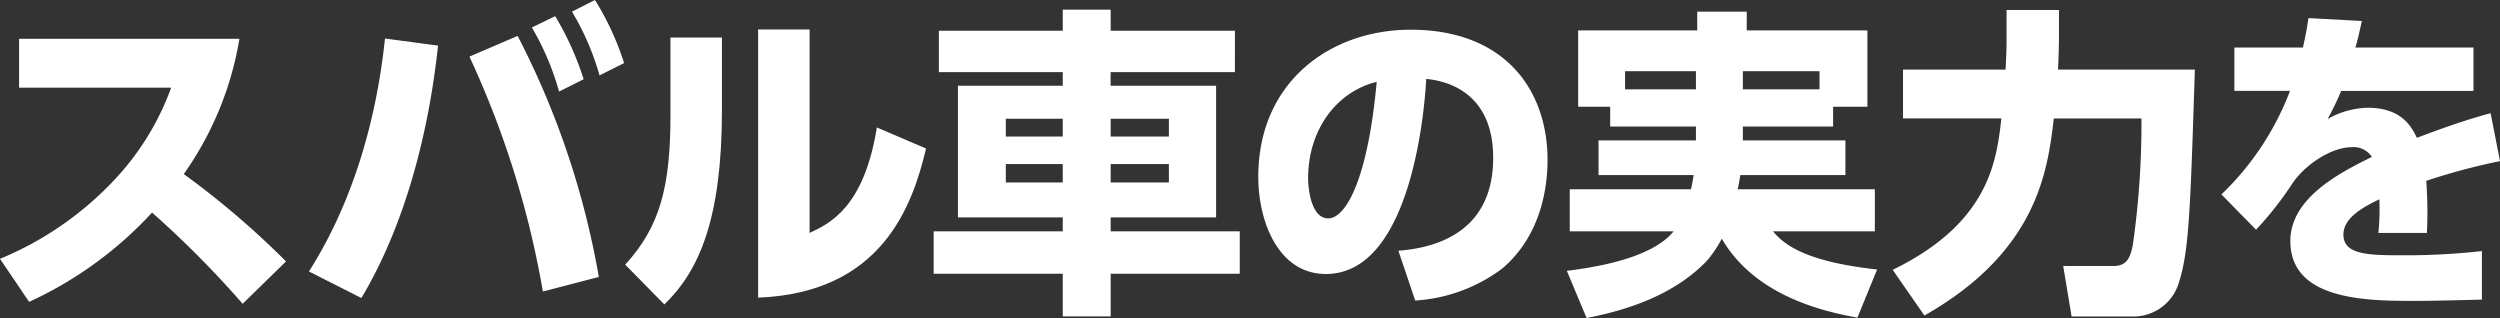
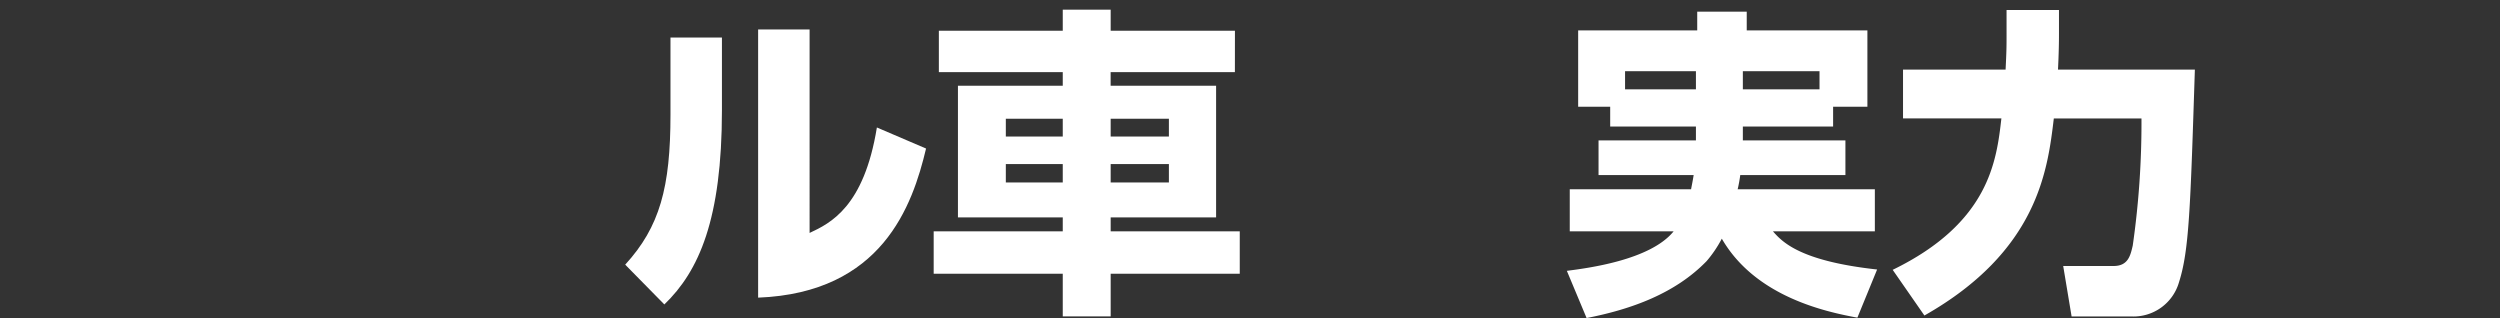
<svg xmlns="http://www.w3.org/2000/svg" width="259.528" height="33.016" viewBox="0 0 259.528 33.016">
  <rect x="0" y="0" width="259.528" height="33.016" fill="#333333" stroke="none" />
-   <path data-name="パス 4704" d="M24.855 4.03a33.927 33.927 0 01-5.778 14.04 88.213 88.213 0 0110.614 9.068l-4.5 4.4a103.231 103.231 0 00-9.406-9.472 39.985 39.985 0 01-12.762 9.27L0 26.869a34.107 34.107 0 0011.554-7.86 27.764 27.764 0 006.215-9.908H1.981V4.03z" fill="#fff" />
-   <path data-name="パス 4705" d="M45.474 4.735c-1.211 11.251-4.3 20.118-7.961 26.2l-5.442-2.753c5.643-8.868 7.324-18.709 7.894-24.183zm10.883 25.526a96.639 96.639 0 00-7.626-24.384l5.006-2.15a86.712 86.712 0 018.429 25.023zm1.277-28.582a30.678 30.678 0 012.956 6.549l-2.553 1.277a27.667 27.667 0 00-2.823-6.65zM61.764 0a29 29 0 013.024 6.549l-2.552 1.277a27.213 27.213 0 00-2.857-6.617z" fill="#fff" />
  <path data-name="パス 4706" d="M74.945 11.42c0 11.352-2.386 16.726-5.979 20.185l-4.063-4.131c3.594-3.93 4.7-8.027 4.7-15.586V3.896h5.342zm9.1 12.762c2.15-1.007 5.643-2.686 6.985-10.949l5.105 2.187c-1.412 5.94-4.57 14.975-17.433 15.479V3.056h5.343z" fill="#fff" />
  <path data-name="パス 4707" d="M128.196 7.49h-12.9v1.411h10.949v13.67H115.3v1.444h13.4v4.4h-13.4v4.432h-4.974v-4.431h-13.4v-4.4h13.4v-1.445H99.445V8.901h10.881V7.49H97.464V3.191h12.862V1.007h4.974v2.184h12.9zm-23.78 6.684h5.91v-1.848h-5.91zm0 4.77h5.91v-1.915h-5.91zm10.884-4.77h6.044v-1.848H115.3zm0 4.77h6.044v-1.915H115.3z" fill="#fff" />
-   <path data-name="パス 4708" d="M145.168 26.029c4.435-.335 9.841-2.284 9.841-9.639 0-5.844-3.56-7.86-6.952-8.2-.1 2.083-1.277 20.253-10.413 20.253-4.971 0-7.02-5.507-7.02-10.076 0-9.908 7.524-15.282 15.821-15.282 9.774 0 14.207 6.247 14.207 13.535 0 2.52-.537 7.726-4.7 11.251a16.691 16.691 0 01-9.037 3.325zm-9.371-7.524c0 1.143.335 4.165 2.082 4.165 1.882 0 4.132-4.2 5.039-14.173-4.233 1.041-7.121 5.037-7.121 10.008" fill="#fff" />
  <path data-name="パス 4709" d="M176.056 13.134h-8.9v-2.051h-3.325V3.156h12.36V1.209h5.139v1.947h12.527v7.927h-3.56v2.051h-9.37v1.444h10.648v3.595h-10.917a14.881 14.881 0 01-.27 1.478h14.242v4.363h-10.58c.973 1.109 2.821 3.09 10.815 3.963l-2.048 5c-3.26-.605-10.581-2.15-14.074-8.2a12.391 12.391 0 01-1.576 2.328c-3.258 3.359-7.792 5-12.461 5.911l-2.049-4.9c2.015-.267 8.631-1.073 11.083-4.1h-10.782v-4.367h12.595c.068-.4.134-.639.269-1.478h-9.875v-3.595h10.11zm0-5.744h-7.357v1.882h7.357zm4.871 1.882h7.959V7.388h-7.959z" fill="#fff" />
  <path data-name="パス 4710" d="M196.482 28.011c10.008-4.869 10.779-11.284 11.285-15.721h-10.212V7.222h10.648c.1-2.017.1-2.386.1-3.763V1.041h5.442v2.486c0 1.913-.1 3.56-.1 3.7h14.207c-.468 14.508-.6 18.775-1.646 22.066a4.92 4.92 0 01-4.936 3.56h-6.214l-.873-5.24h5.238c1.513 0 1.747-1.107 1.981-2.114a89.574 89.574 0 00.907-13.2h-9.1c-.638 5.34-1.646 13.77-13.434 20.454z" fill="#fff" />
-   <path data-name="パス 4711" d="M256.774 4.937v4.5h-13.736a27.856 27.856 0 01-1.411 2.923 8.794 8.794 0 014.132-1.175c3.157 0 4.4 1.512 5.139 3.123 1.073-.4 4.567-1.747 7.657-2.553l.973 4.972a64.913 64.913 0 00-7.657 2.048 44.359 44.359 0 01.068 5.408h-5.037a23.346 23.346 0 00.1-3.493c-1.512.738-3.729 1.847-3.729 3.661 0 2.048 2.451 2.15 5.945 2.15a71.058 71.058 0 008.431-.437v5.037c-5.006.134-6.047.134-7.224.134-5.037 0-12.661-.167-12.661-6.213 0-4.5 5.206-7.121 8.464-8.733a2.266 2.266 0 00-2.116-1.008c-1.949 0-4.6 1.614-6.046 3.627a35.35 35.35 0 01-3.862 4.938l-3.594-3.663a29.311 29.311 0 007.119-10.748h-5.776v-4.5h7.119c.269-1.242.4-1.881.571-3.056l5.542.3c-.335 1.544-.436 1.981-.672 2.753z" fill="#fff" />
</svg>